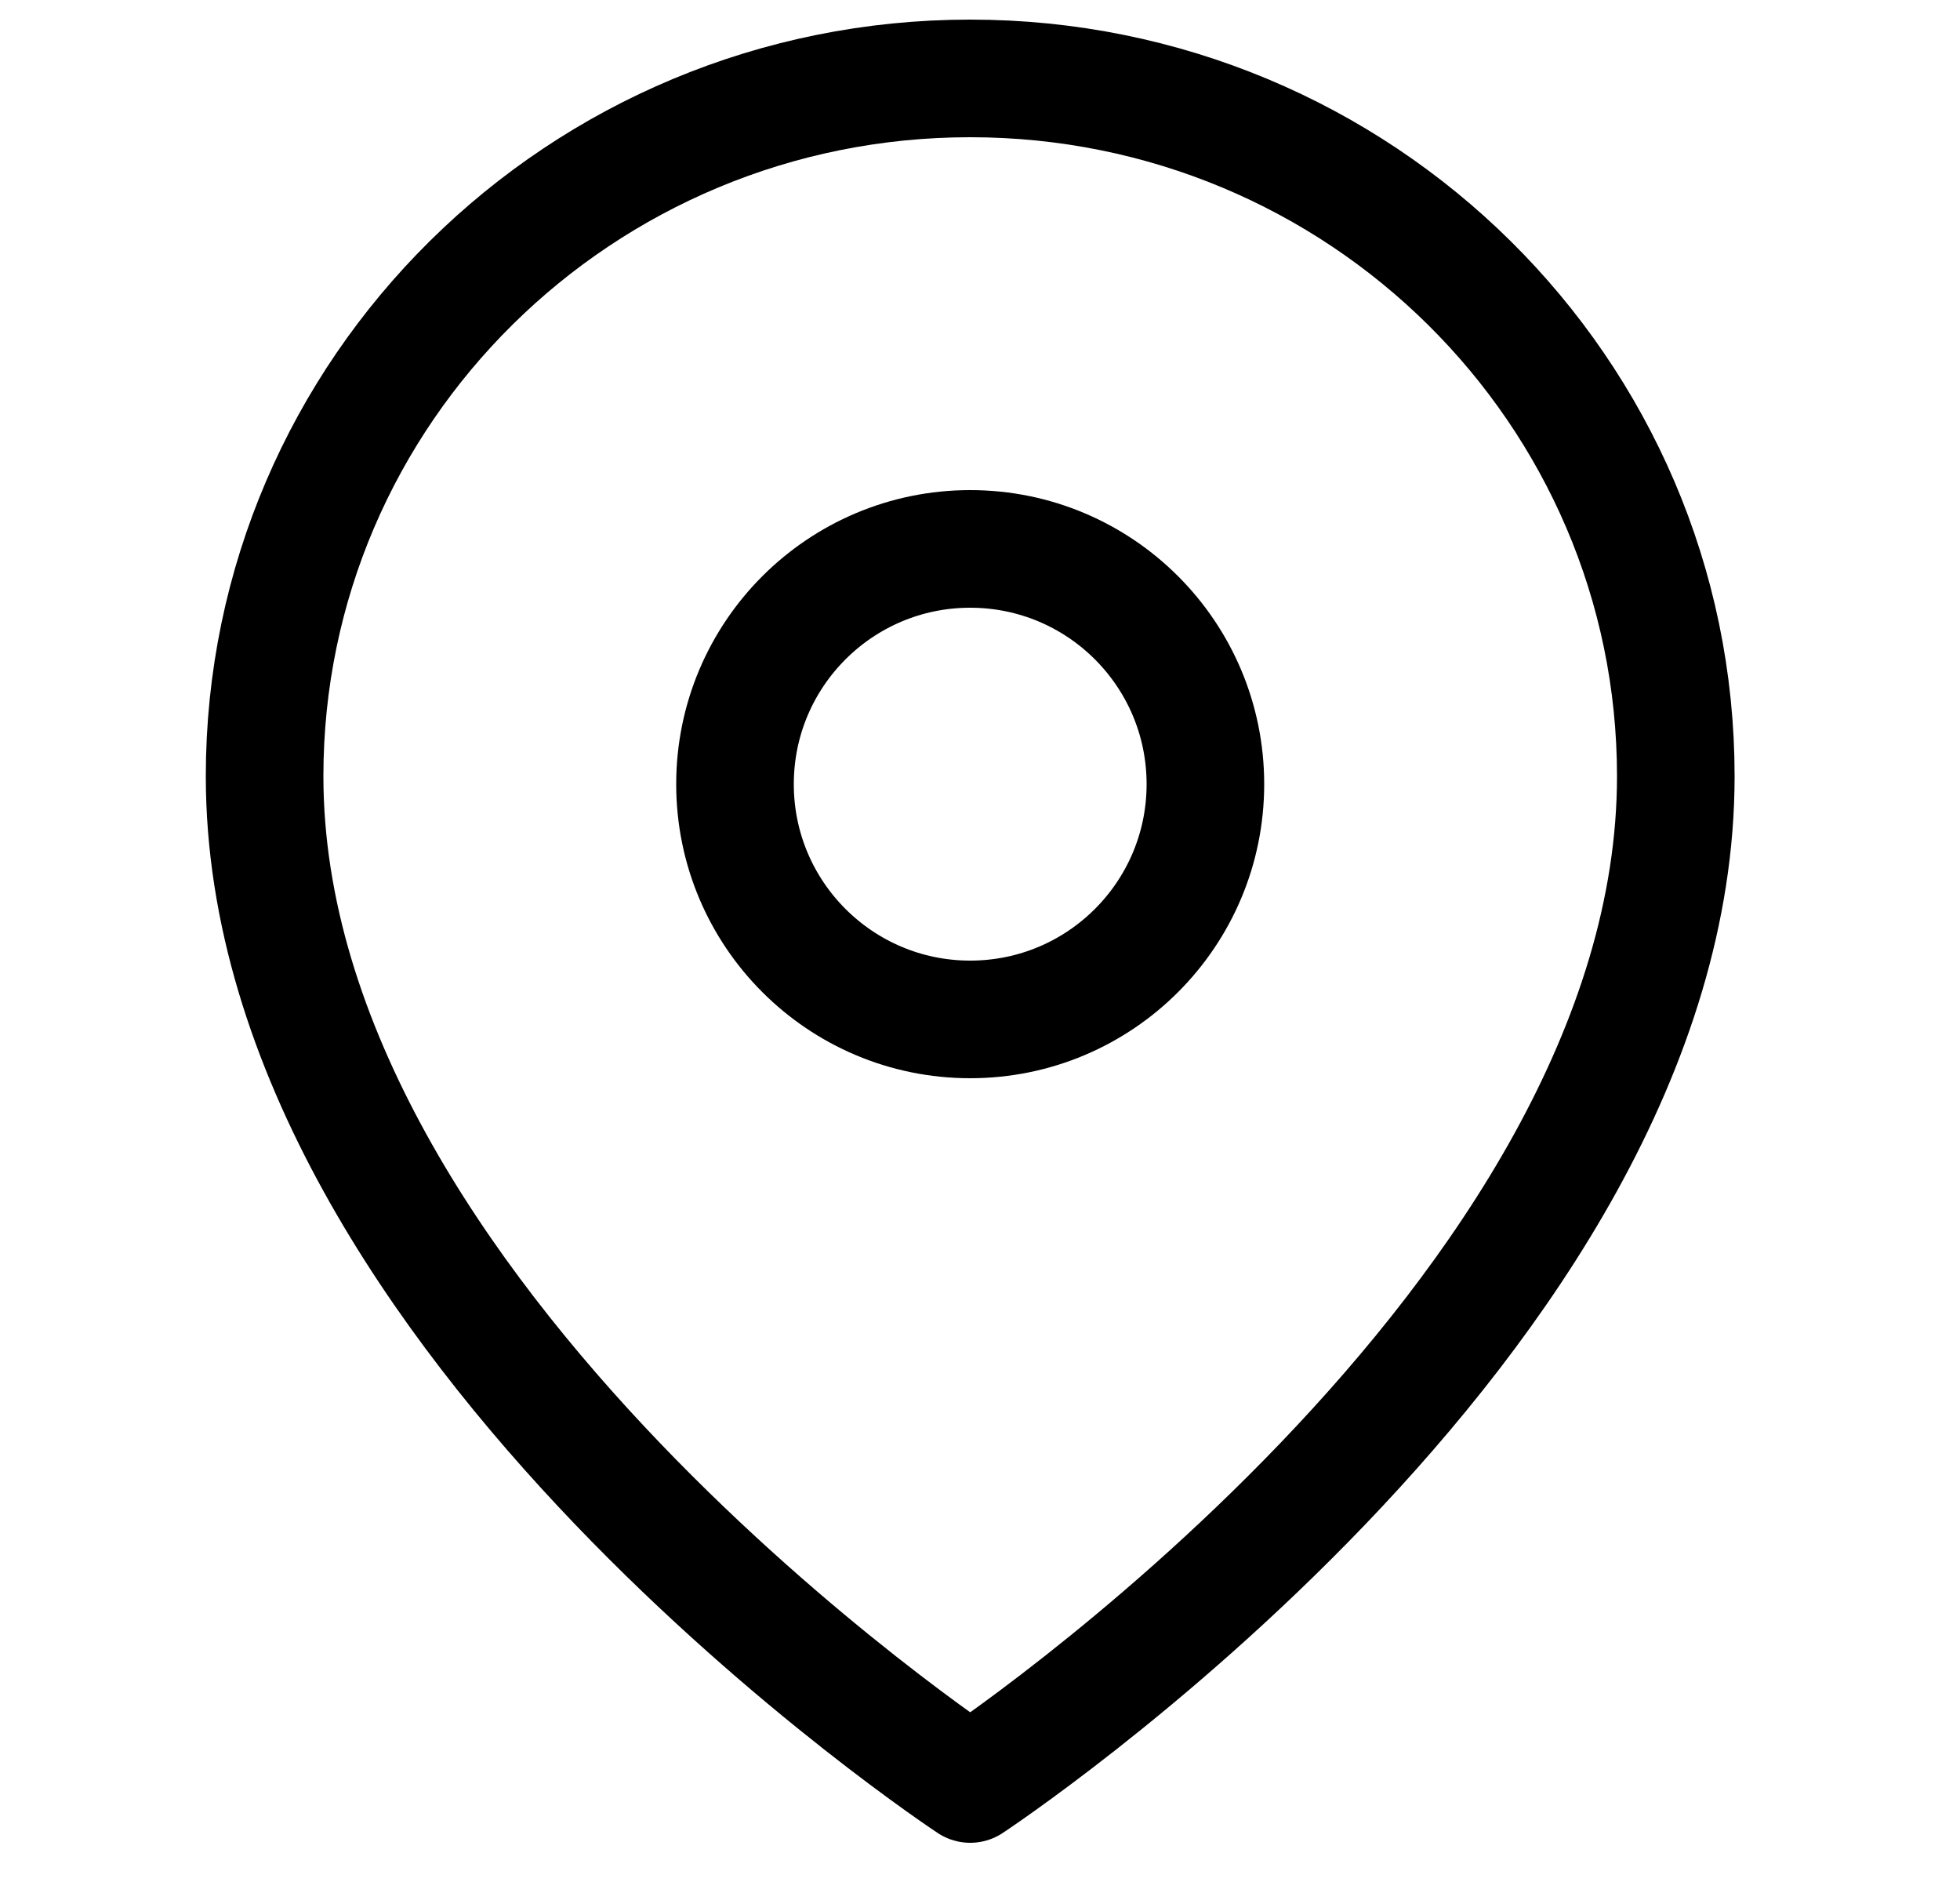
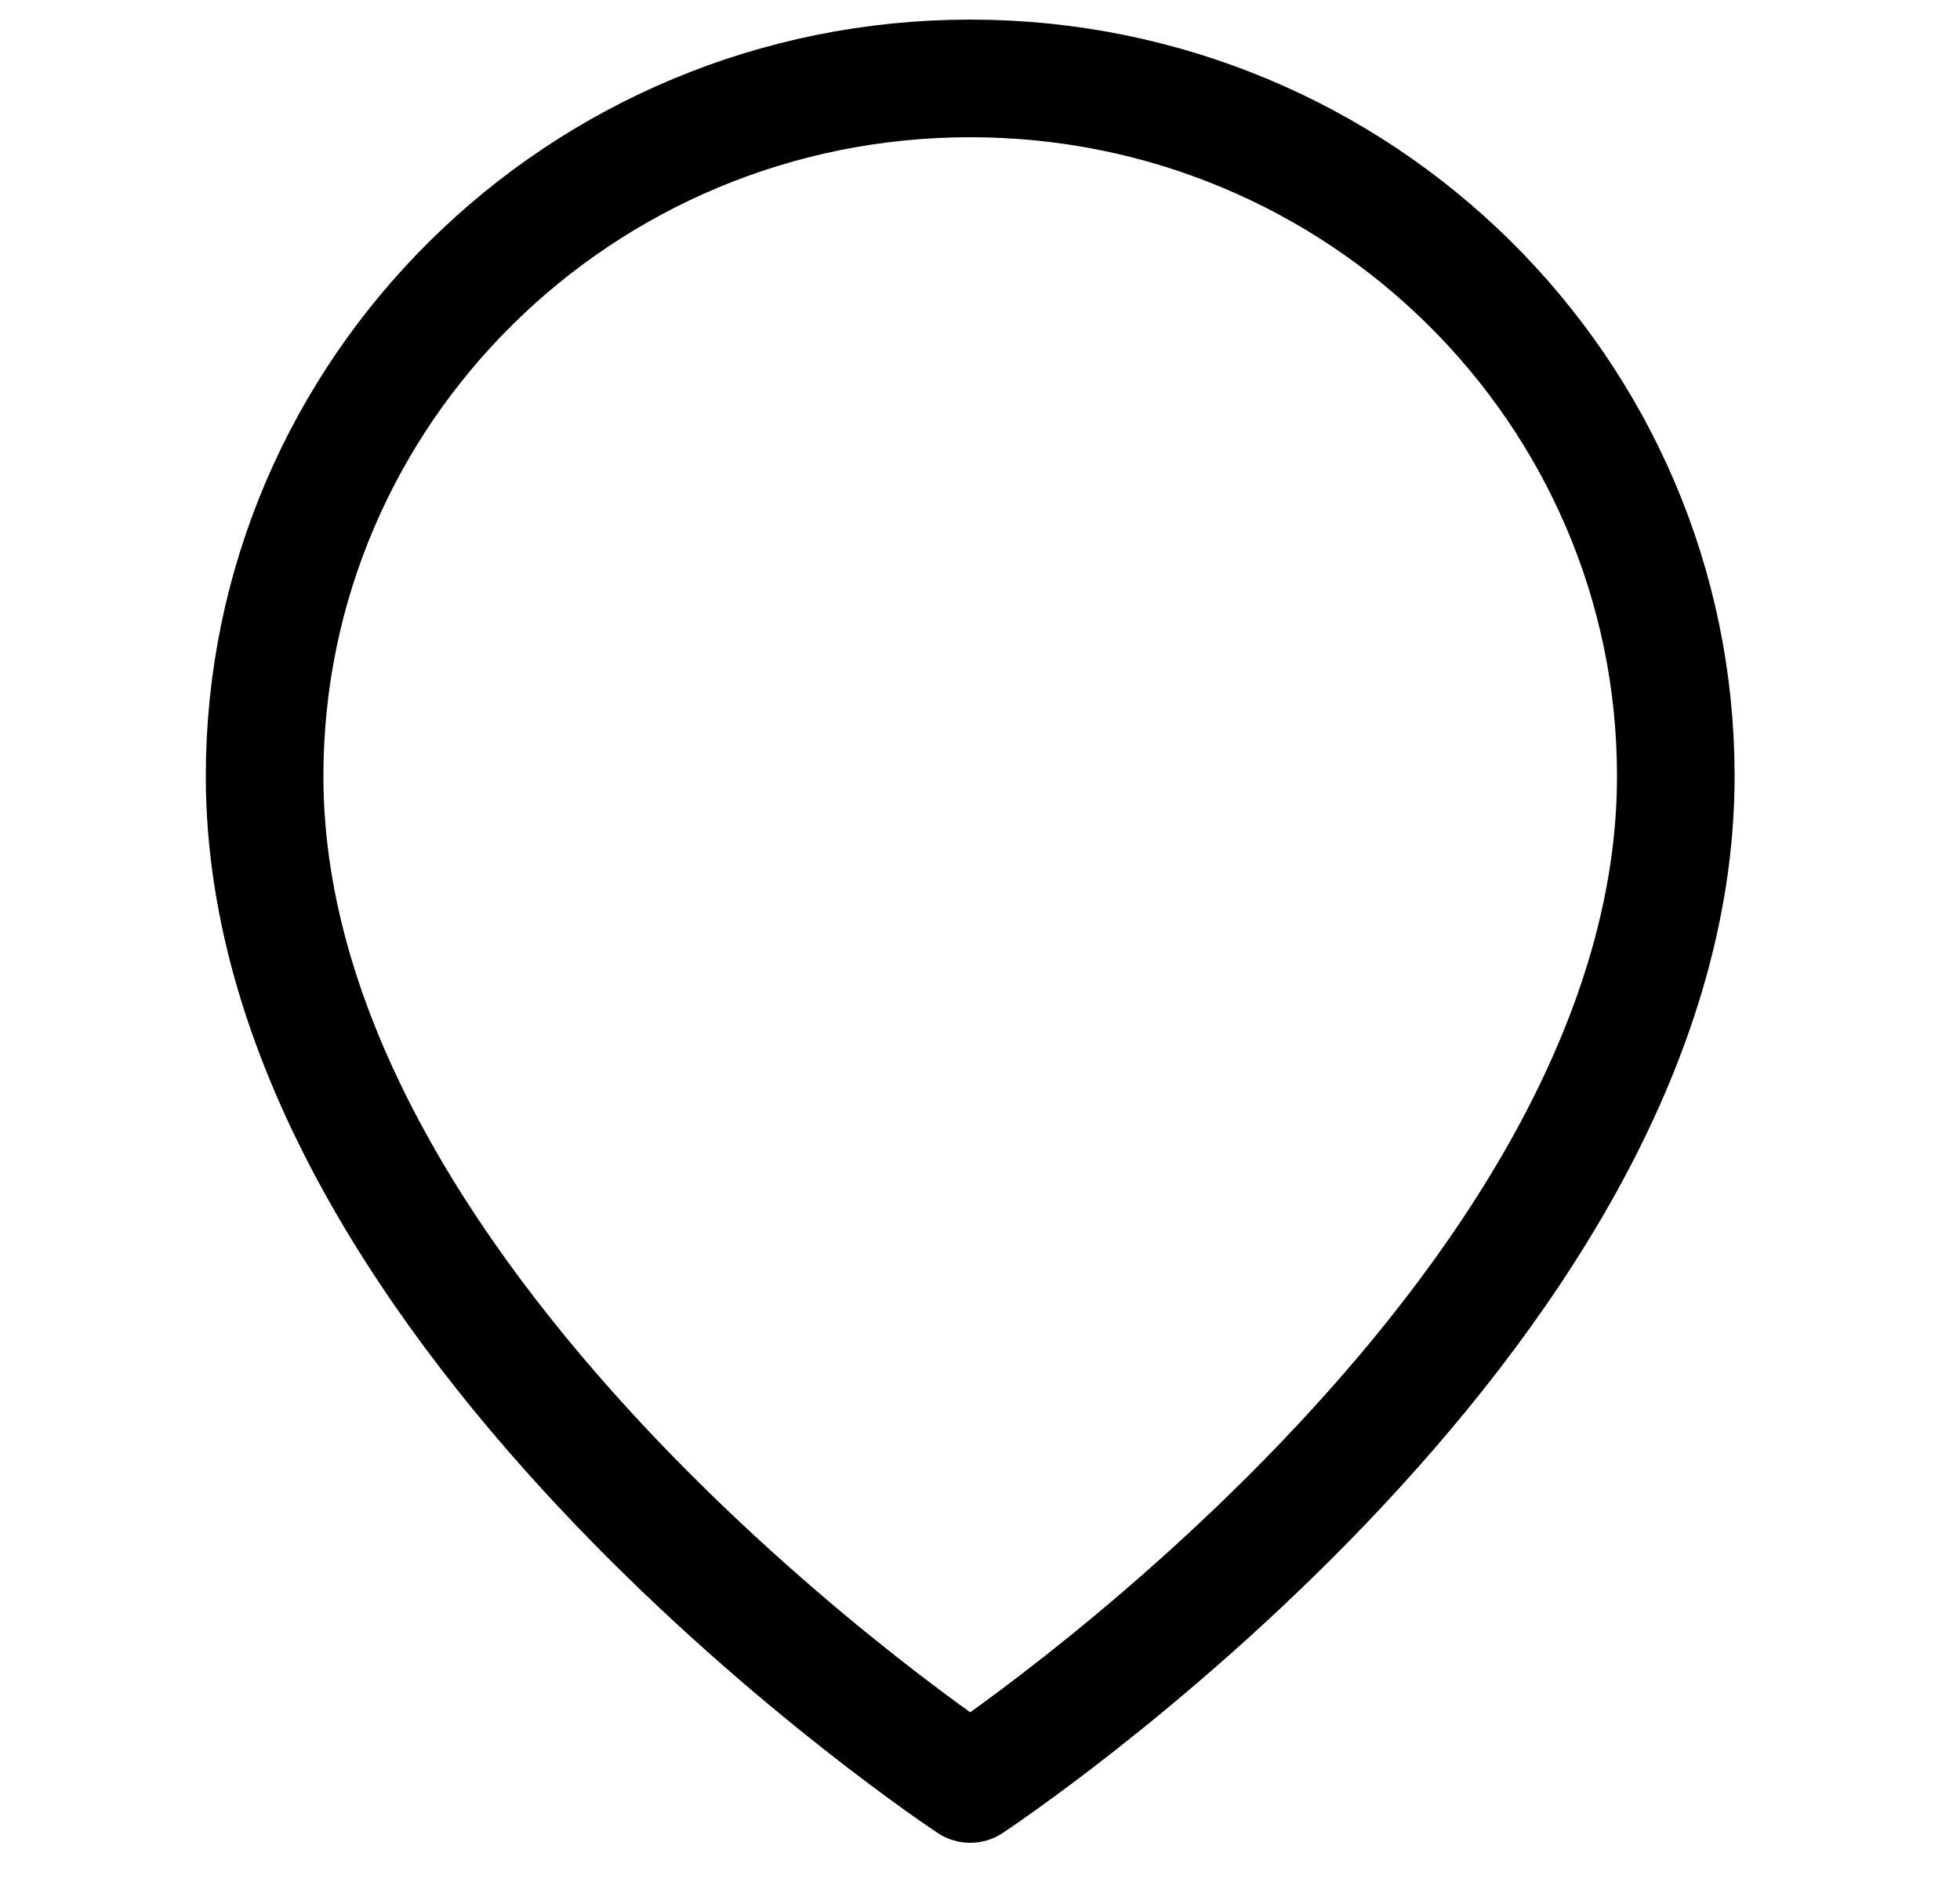
<svg xmlns="http://www.w3.org/2000/svg" width="25" height="24" viewBox="0 0 25 24" fill="none">
  <path fill-rule="evenodd" clip-rule="evenodd" d="M21.375 9.898C21.375 16.818 12.375 22.75 12.375 22.75C12.375 22.75 3.375 16.818 3.375 9.898C3.375 4.984 7.404 1 12.375 1C17.346 1 21.375 4.984 21.375 9.898Z" stroke="black" stroke-width="1.5" stroke-linecap="round" stroke-linejoin="round" />
-   <path d="M12.375 13C14.032 13 15.375 11.657 15.375 10C15.375 8.343 14.032 7 12.375 7C10.718 7 9.375 8.343 9.375 10C9.375 11.657 10.718 13 12.375 13Z" stroke="black" stroke-width="1.5" stroke-linecap="round" stroke-linejoin="round" />
</svg>